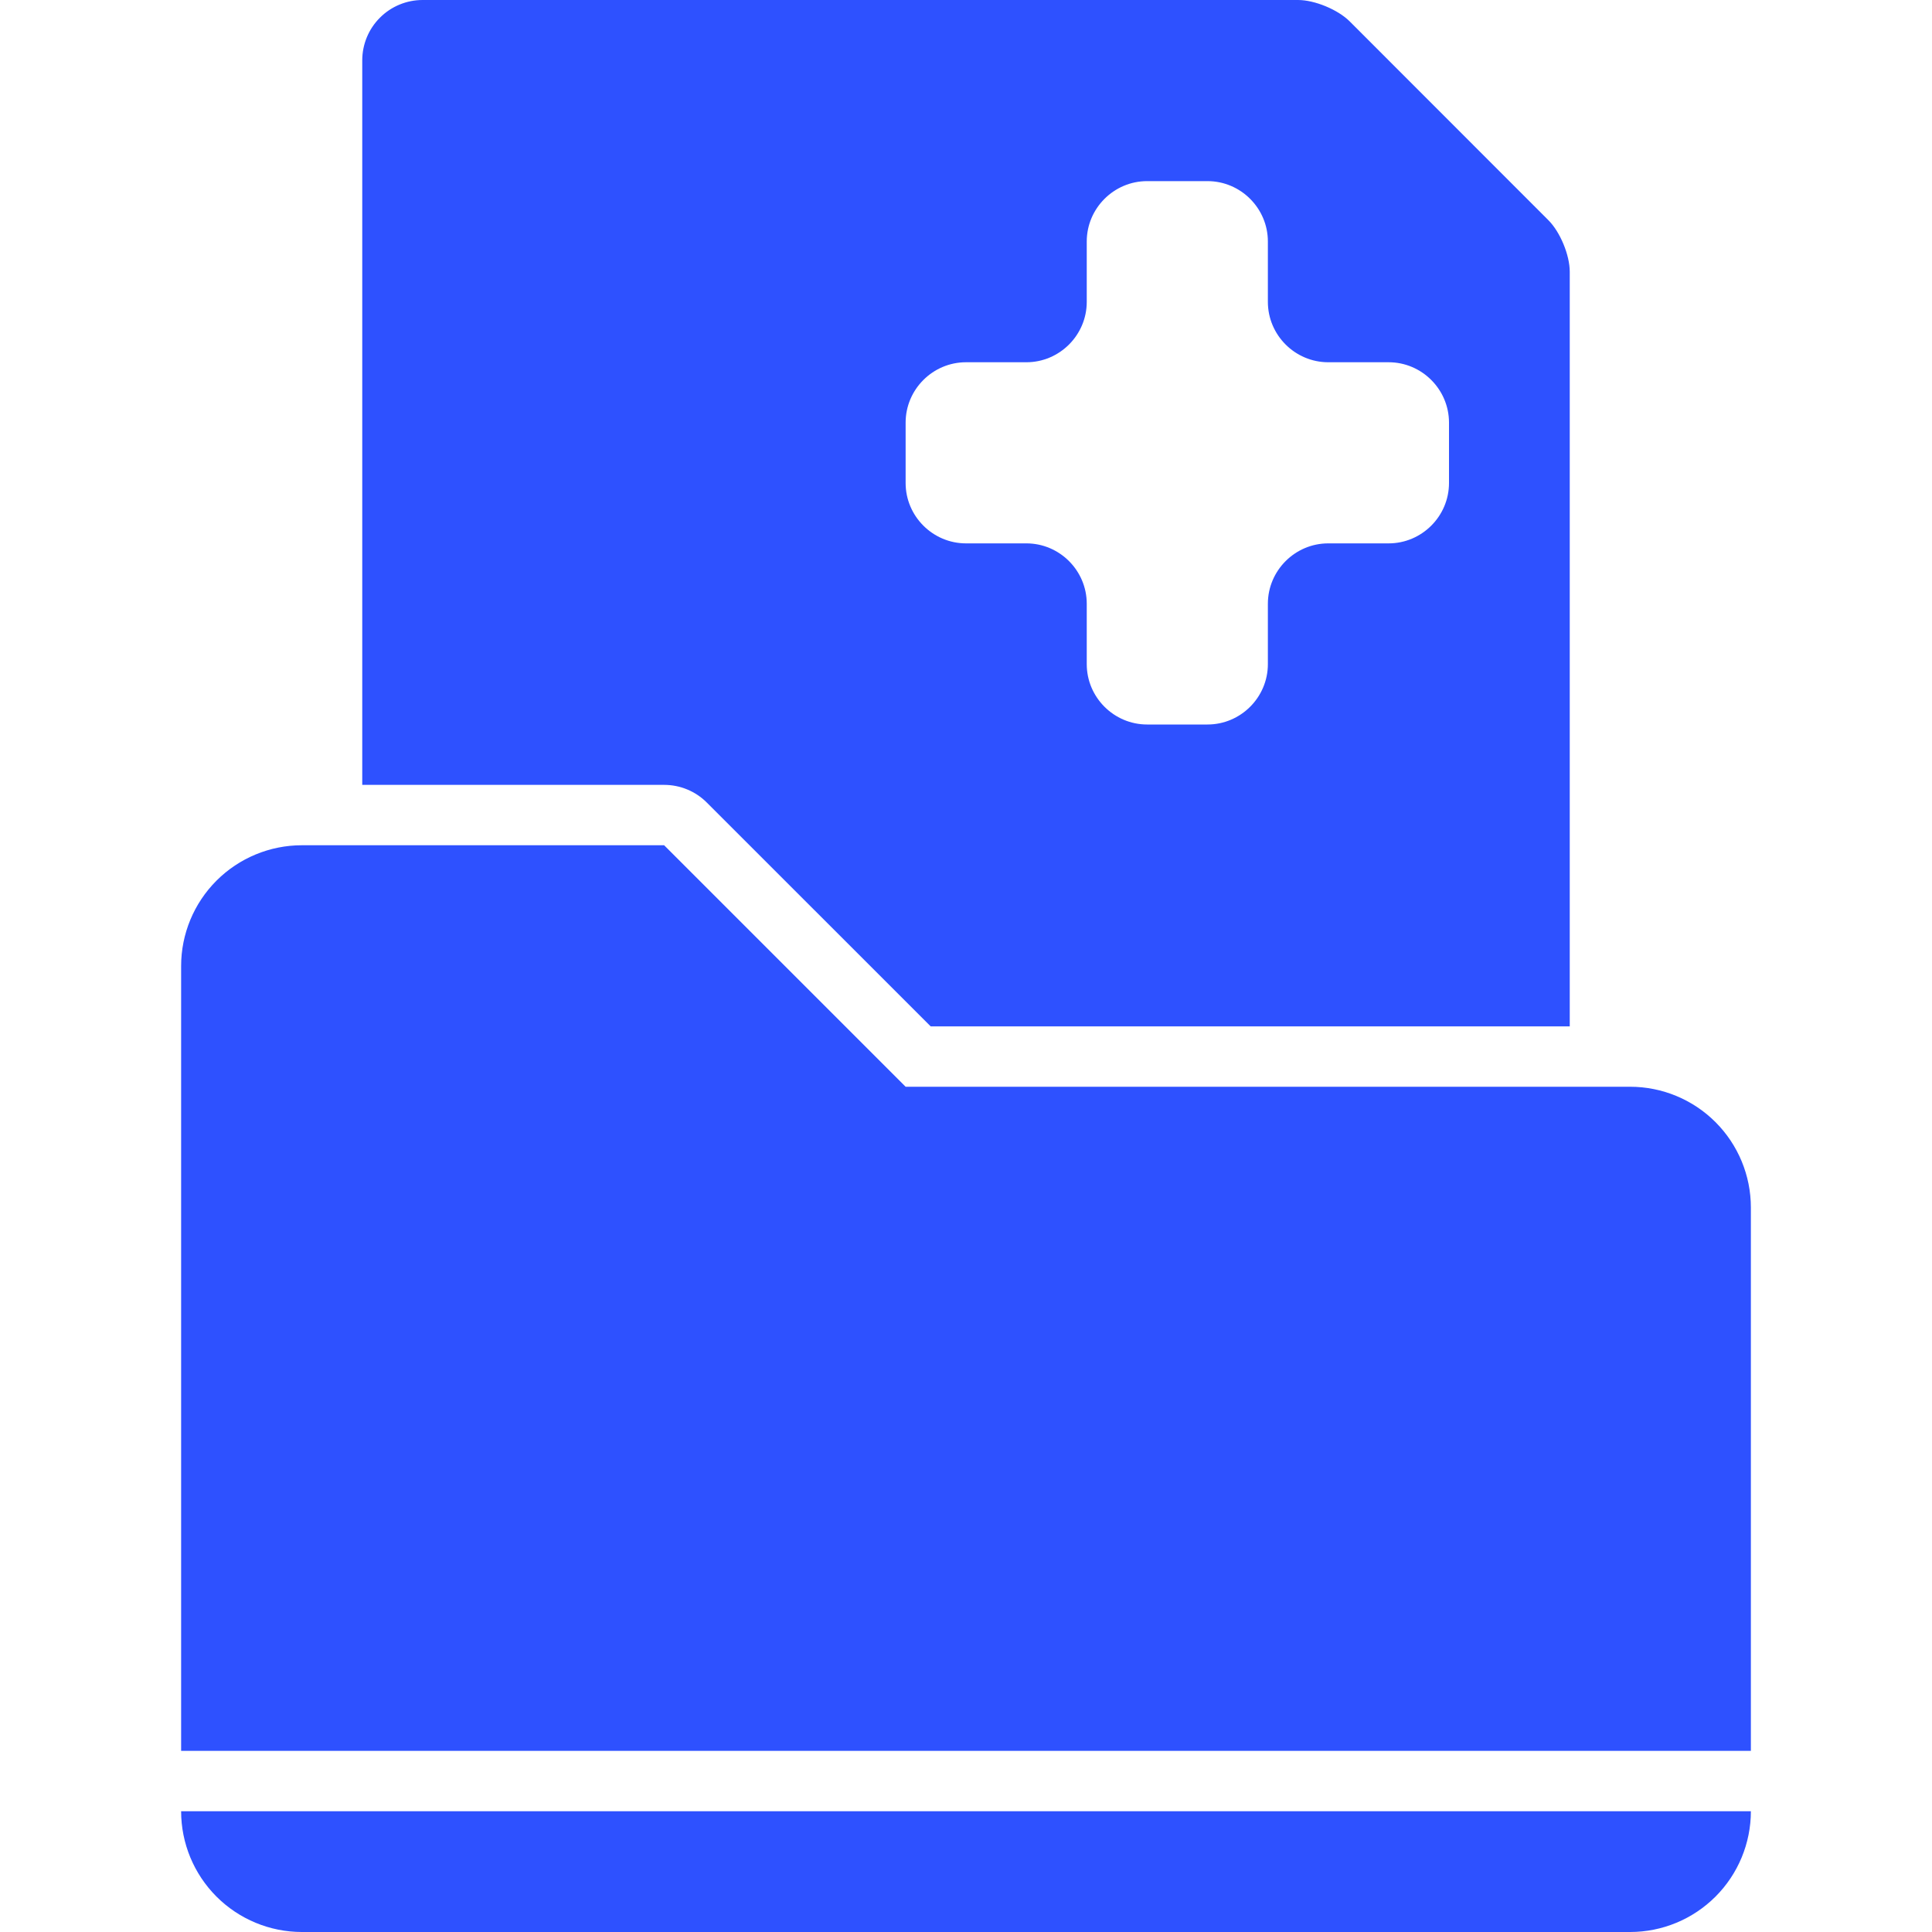
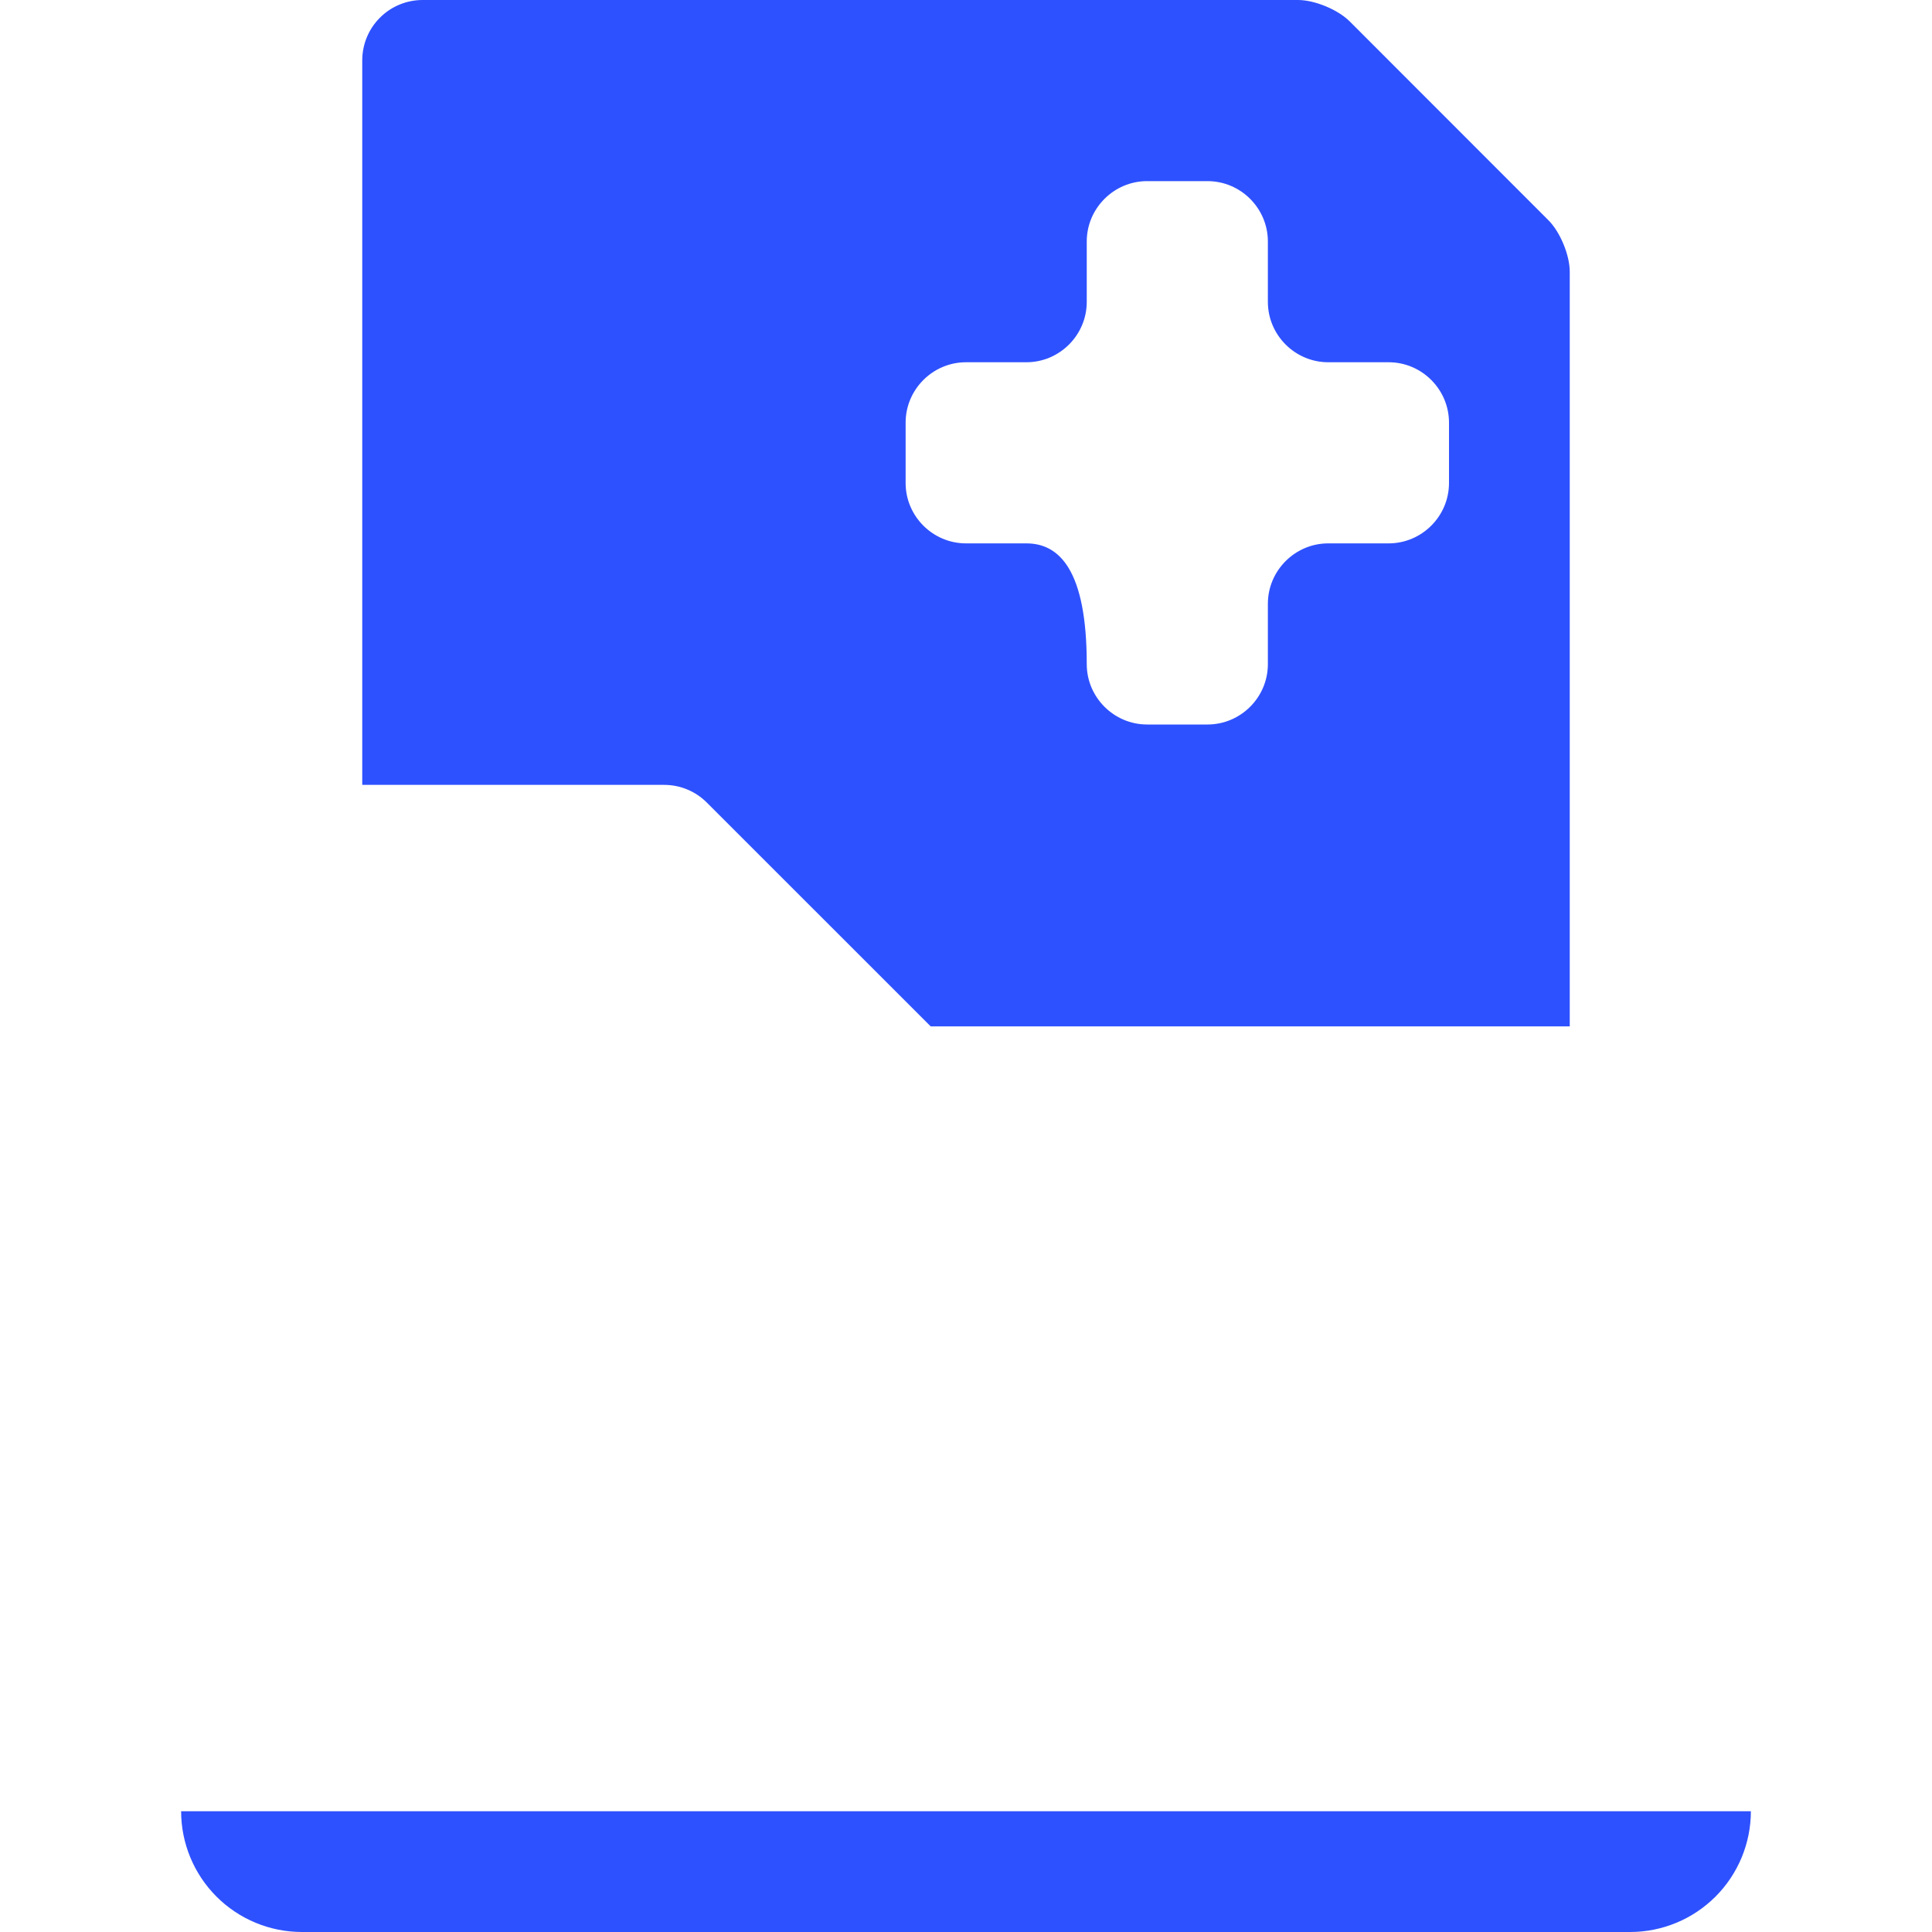
<svg xmlns="http://www.w3.org/2000/svg" width="32" height="32" viewBox="0 0 32 32" fill="none">
-   <path d="M11.707 13.293L15.415 17H26V4.5C26 4.225 25.841 3.841 25.646 3.647L22.354 0.353C22.159 0.159 21.775 0 21.5 0H7C6.735 0 6.48 0.105 6.293 0.293C6.105 0.48 6 0.735 6 1V13H11C11.265 13 11.52 13.105 11.707 13.293ZM15 7C15 6.45 15.45 6 16 6H17C17.55 6 18 5.55 18 5V4C18 3.45 18.45 3 19 3H20C20.55 3 21 3.45 21 4V5C21 5.55 21.45 6 22 6H23C23.55 6 24 6.45 24 7V8C24 8.55 23.55 9 23 9H22C21.45 9 21 9.45 21 10V11C21 11.55 20.55 12 20 12H19C18.45 12 18 11.55 18 11V10C18 9.45 17.55 9 17 9H16C15.45 9 15 8.55 15 8V7ZM5 32H27C27.53 32 28.039 31.789 28.414 31.414C28.789 31.039 29 30.53 29 30H3C3 30.53 3.211 31.039 3.586 31.414C3.961 31.789 4.47 32 5 32Z" fill="#2E51FF" />
-   <path d="M27 18H15L11 14H5C4.47 14 3.961 14.211 3.586 14.586C3.211 14.961 3 15.47 3 16V29H29V20C29 19.47 28.789 18.961 28.414 18.586C28.039 18.211 27.53 18 27 18Z" fill="#2E51FF" />
+   <path d="M11.707 13.293L15.415 17H26V4.5C26 4.225 25.841 3.841 25.646 3.647L22.354 0.353C22.159 0.159 21.775 0 21.5 0H7C6.735 0 6.48 0.105 6.293 0.293C6.105 0.48 6 0.735 6 1V13H11C11.265 13 11.52 13.105 11.707 13.293ZM15 7C15 6.45 15.45 6 16 6H17C17.55 6 18 5.55 18 5V4C18 3.45 18.45 3 19 3H20C20.55 3 21 3.45 21 4V5C21 5.55 21.45 6 22 6H23C23.55 6 24 6.45 24 7V8C24 8.55 23.55 9 23 9H22C21.45 9 21 9.45 21 10V11C21 11.55 20.55 12 20 12H19C18.45 12 18 11.55 18 11C18 9.45 17.55 9 17 9H16C15.45 9 15 8.55 15 8V7ZM5 32H27C27.53 32 28.039 31.789 28.414 31.414C28.789 31.039 29 30.53 29 30H3C3 30.53 3.211 31.039 3.586 31.414C3.961 31.789 4.47 32 5 32Z" fill="#2E51FF" />
</svg>